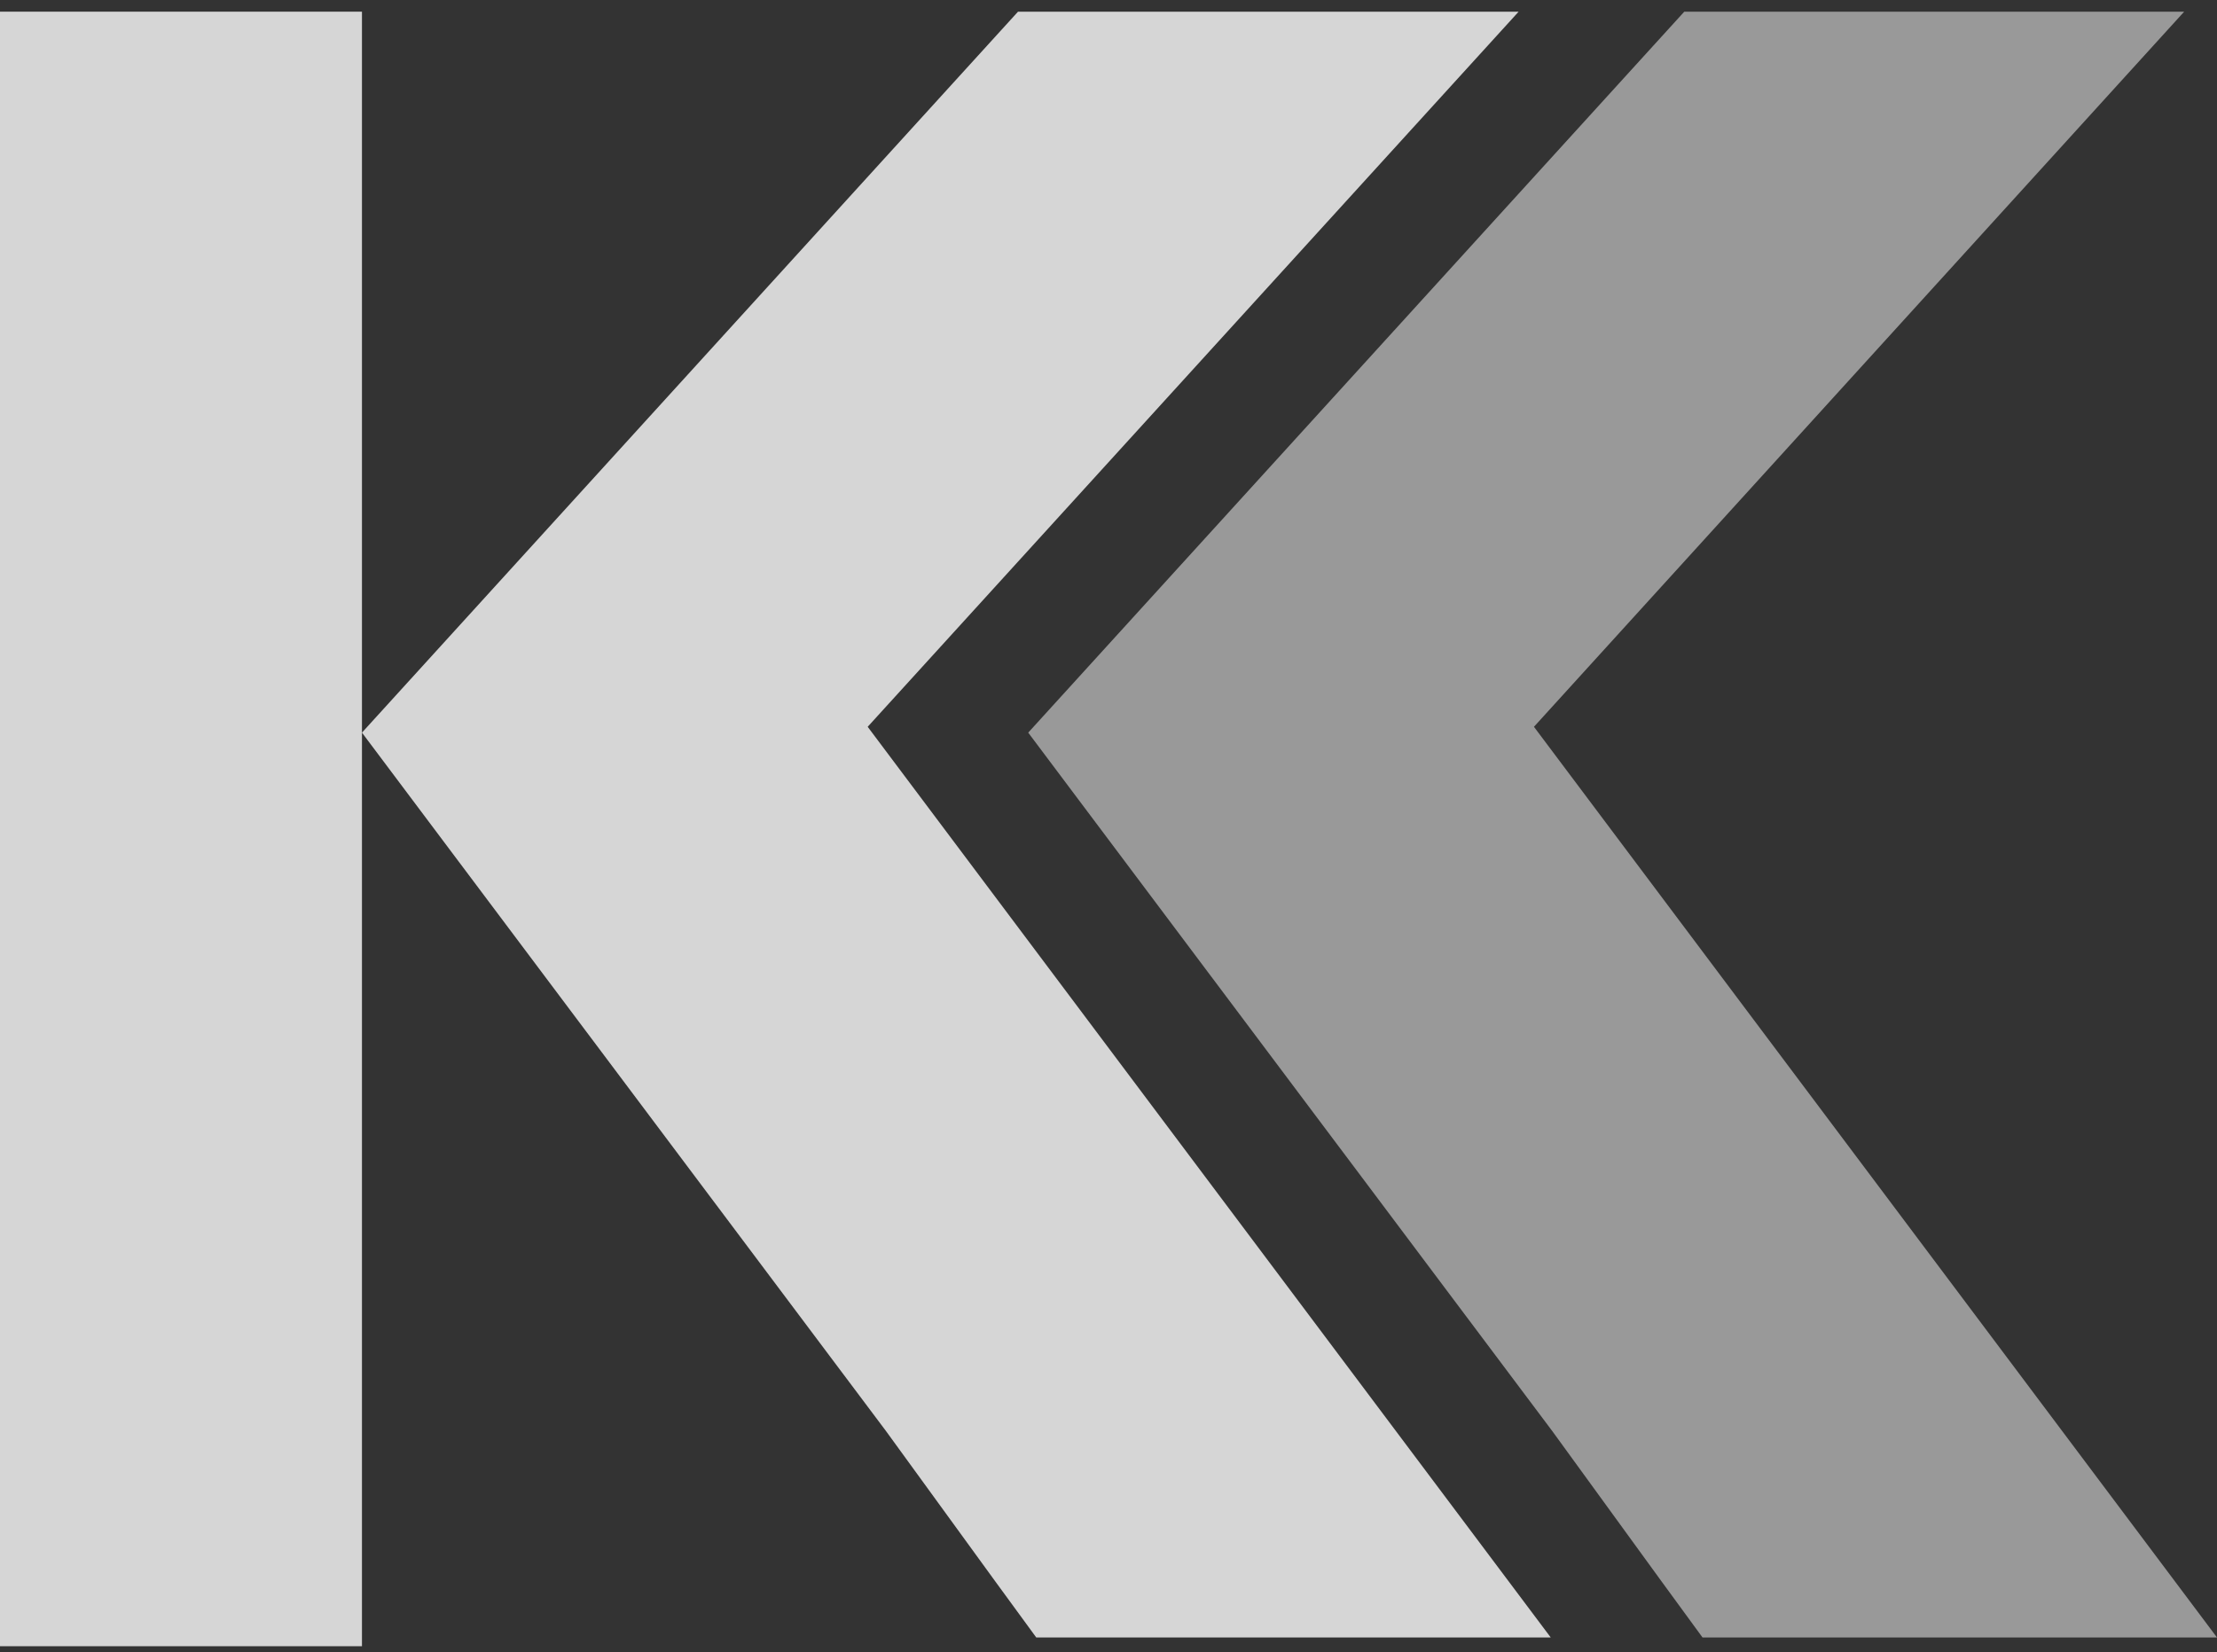
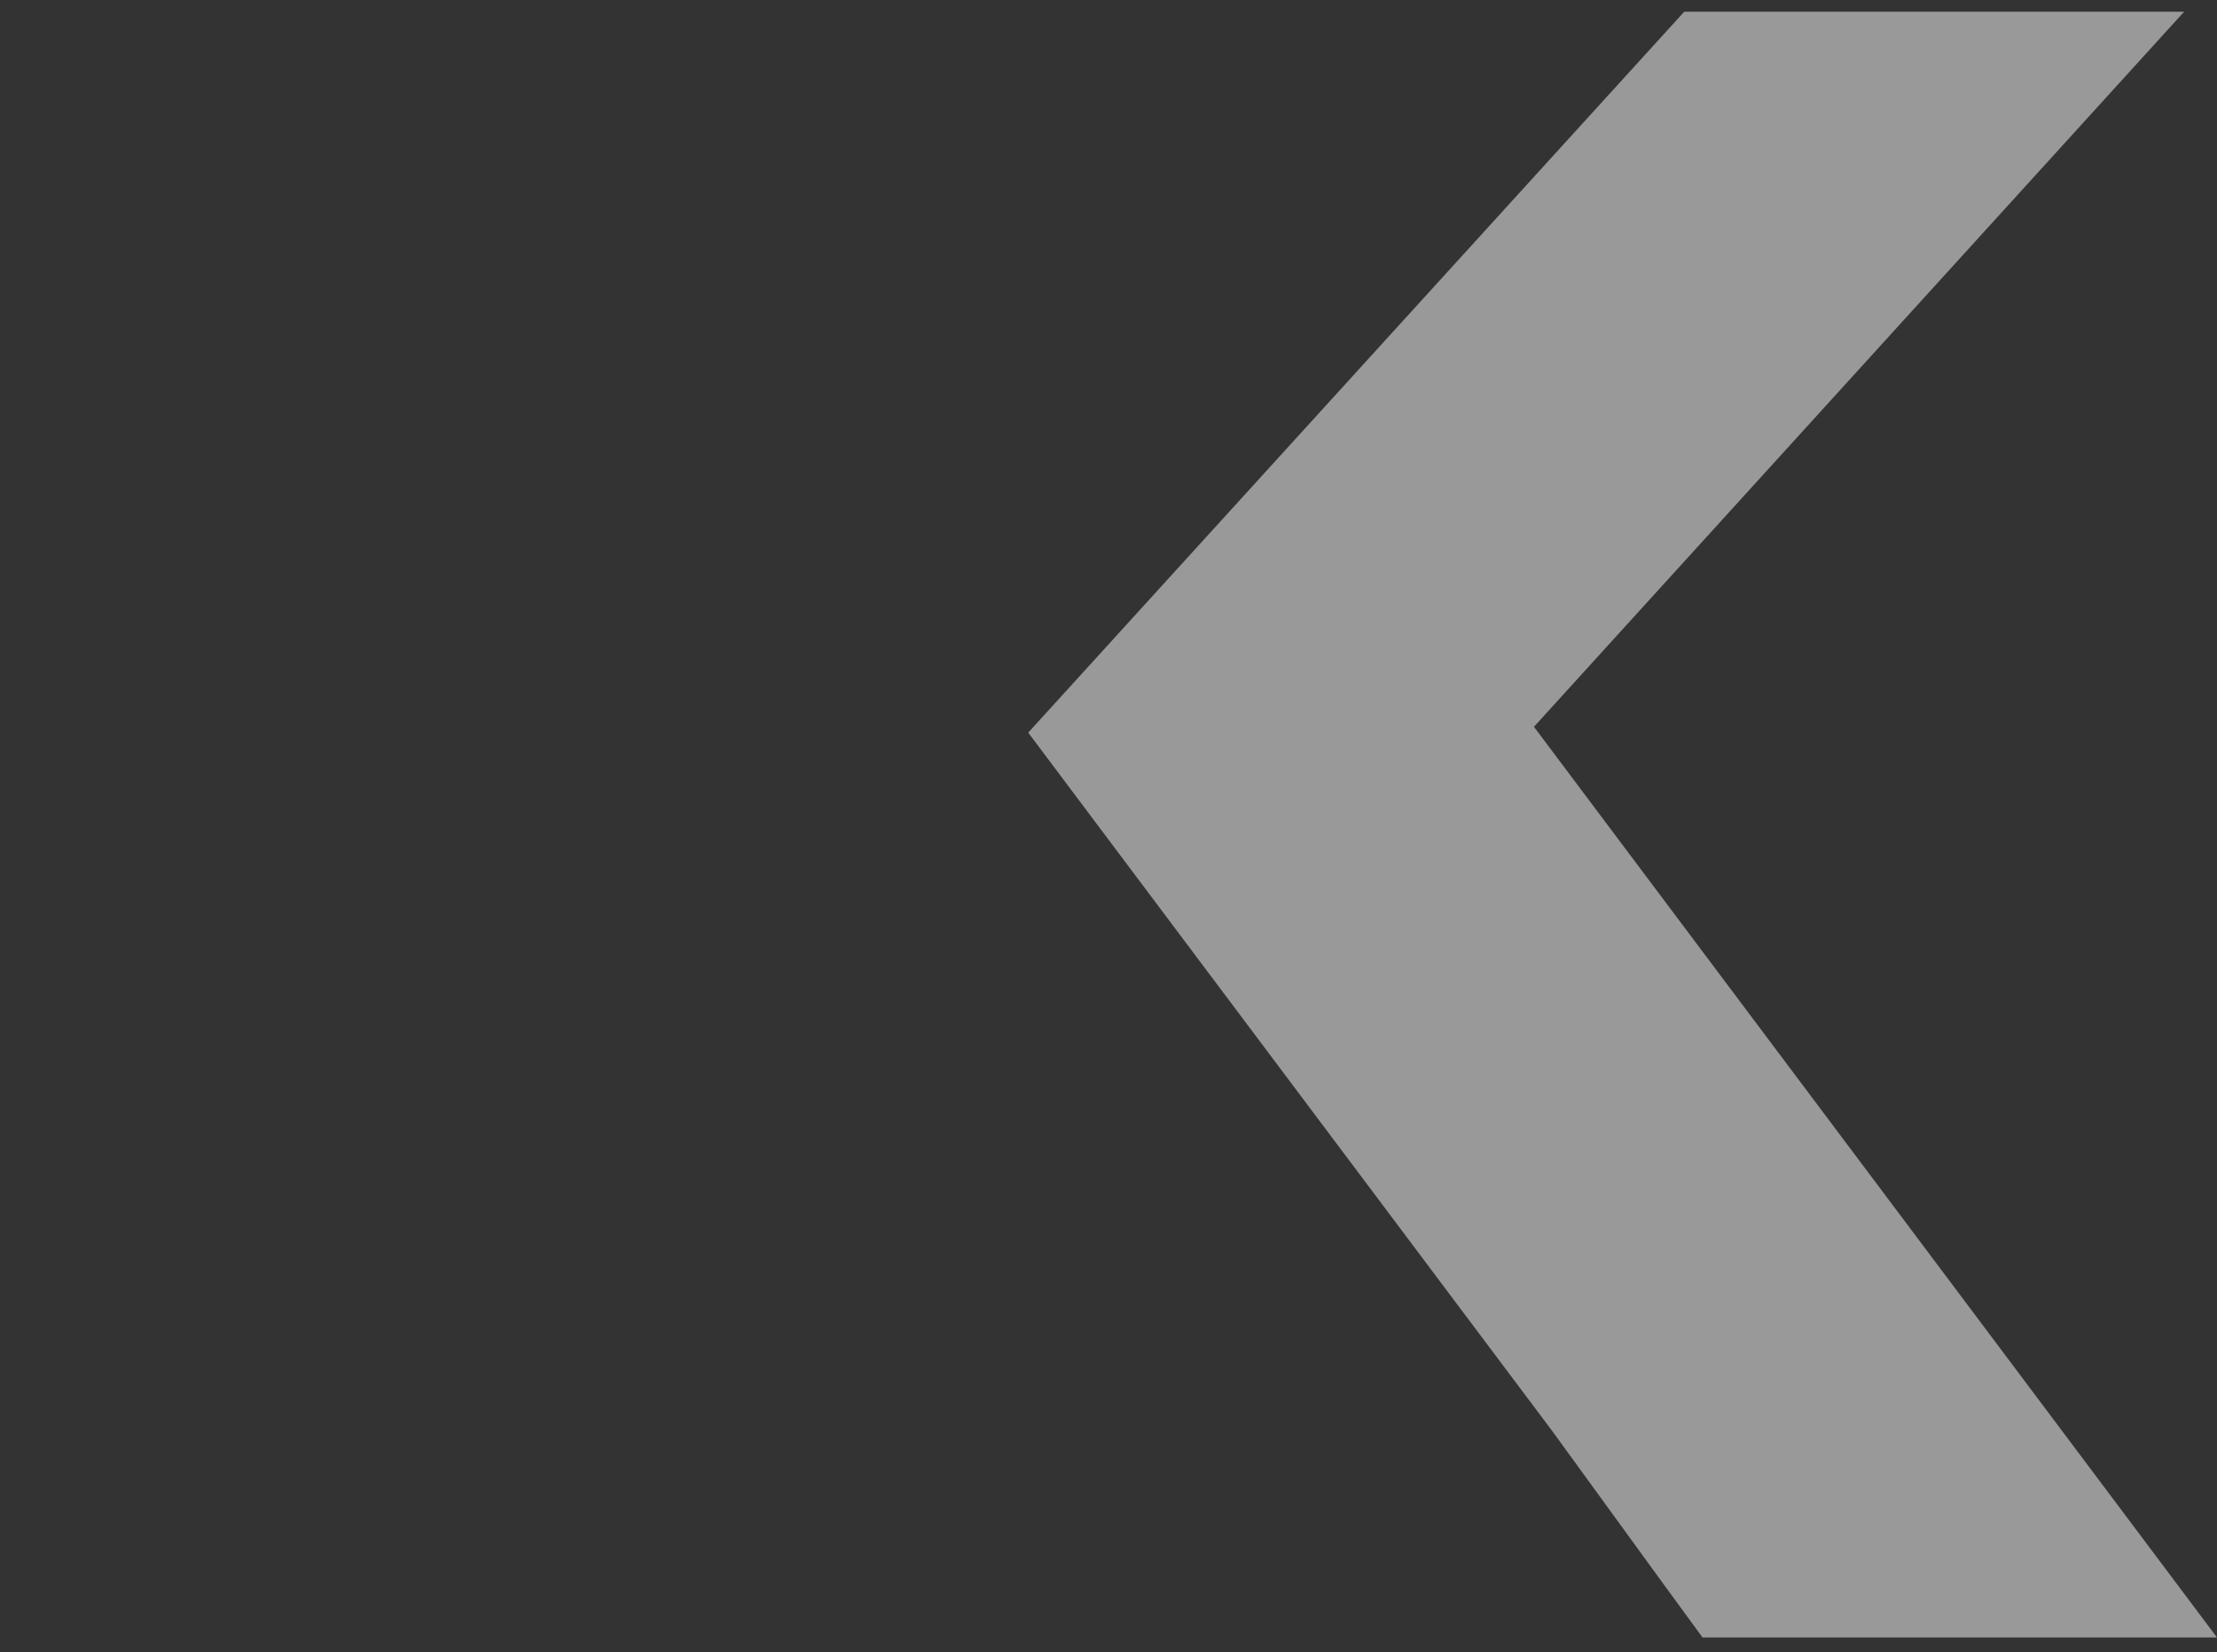
<svg xmlns="http://www.w3.org/2000/svg" version="1.1" id="Ebene_1" x="0px" y="0px" viewBox="0 0 30.38 22.64" style="enable-background:new 0 0 30.38 22.64;" xml:space="preserve">
  <rect x="0" y="0" width="30.38" height="22.64" fill="#333333" stroke="none" />
  <style type="text/css">
	.st0{opacity:0.8;}
	.st1{fill:#FFFFFF;}
	.st2{opacity:0.5;}
	.st3{opacity:0.8;fill:#FFFFFF;}
</style>
  <g class="st0">
-     <polygon class="st1" points="4.96,10.04 12.14,19.61 13.63,21.66 14.2,22.44 21.25,22.44 11.89,9.96 20.81,0.16 13.95,0.16    13.14,1.05  " />
-   </g>
+     </g>
  <g class="st2">
    <polygon class="st1" points="14.09,10.04 21.27,19.61 22.76,21.66 23.33,22.44 30.38,22.44 21.02,9.96 29.93,0.16 23.08,0.16    22.27,1.05  " />
  </g>
-   <rect y="0.16" class="st3" width="4.96" height="22.4" />
</svg>